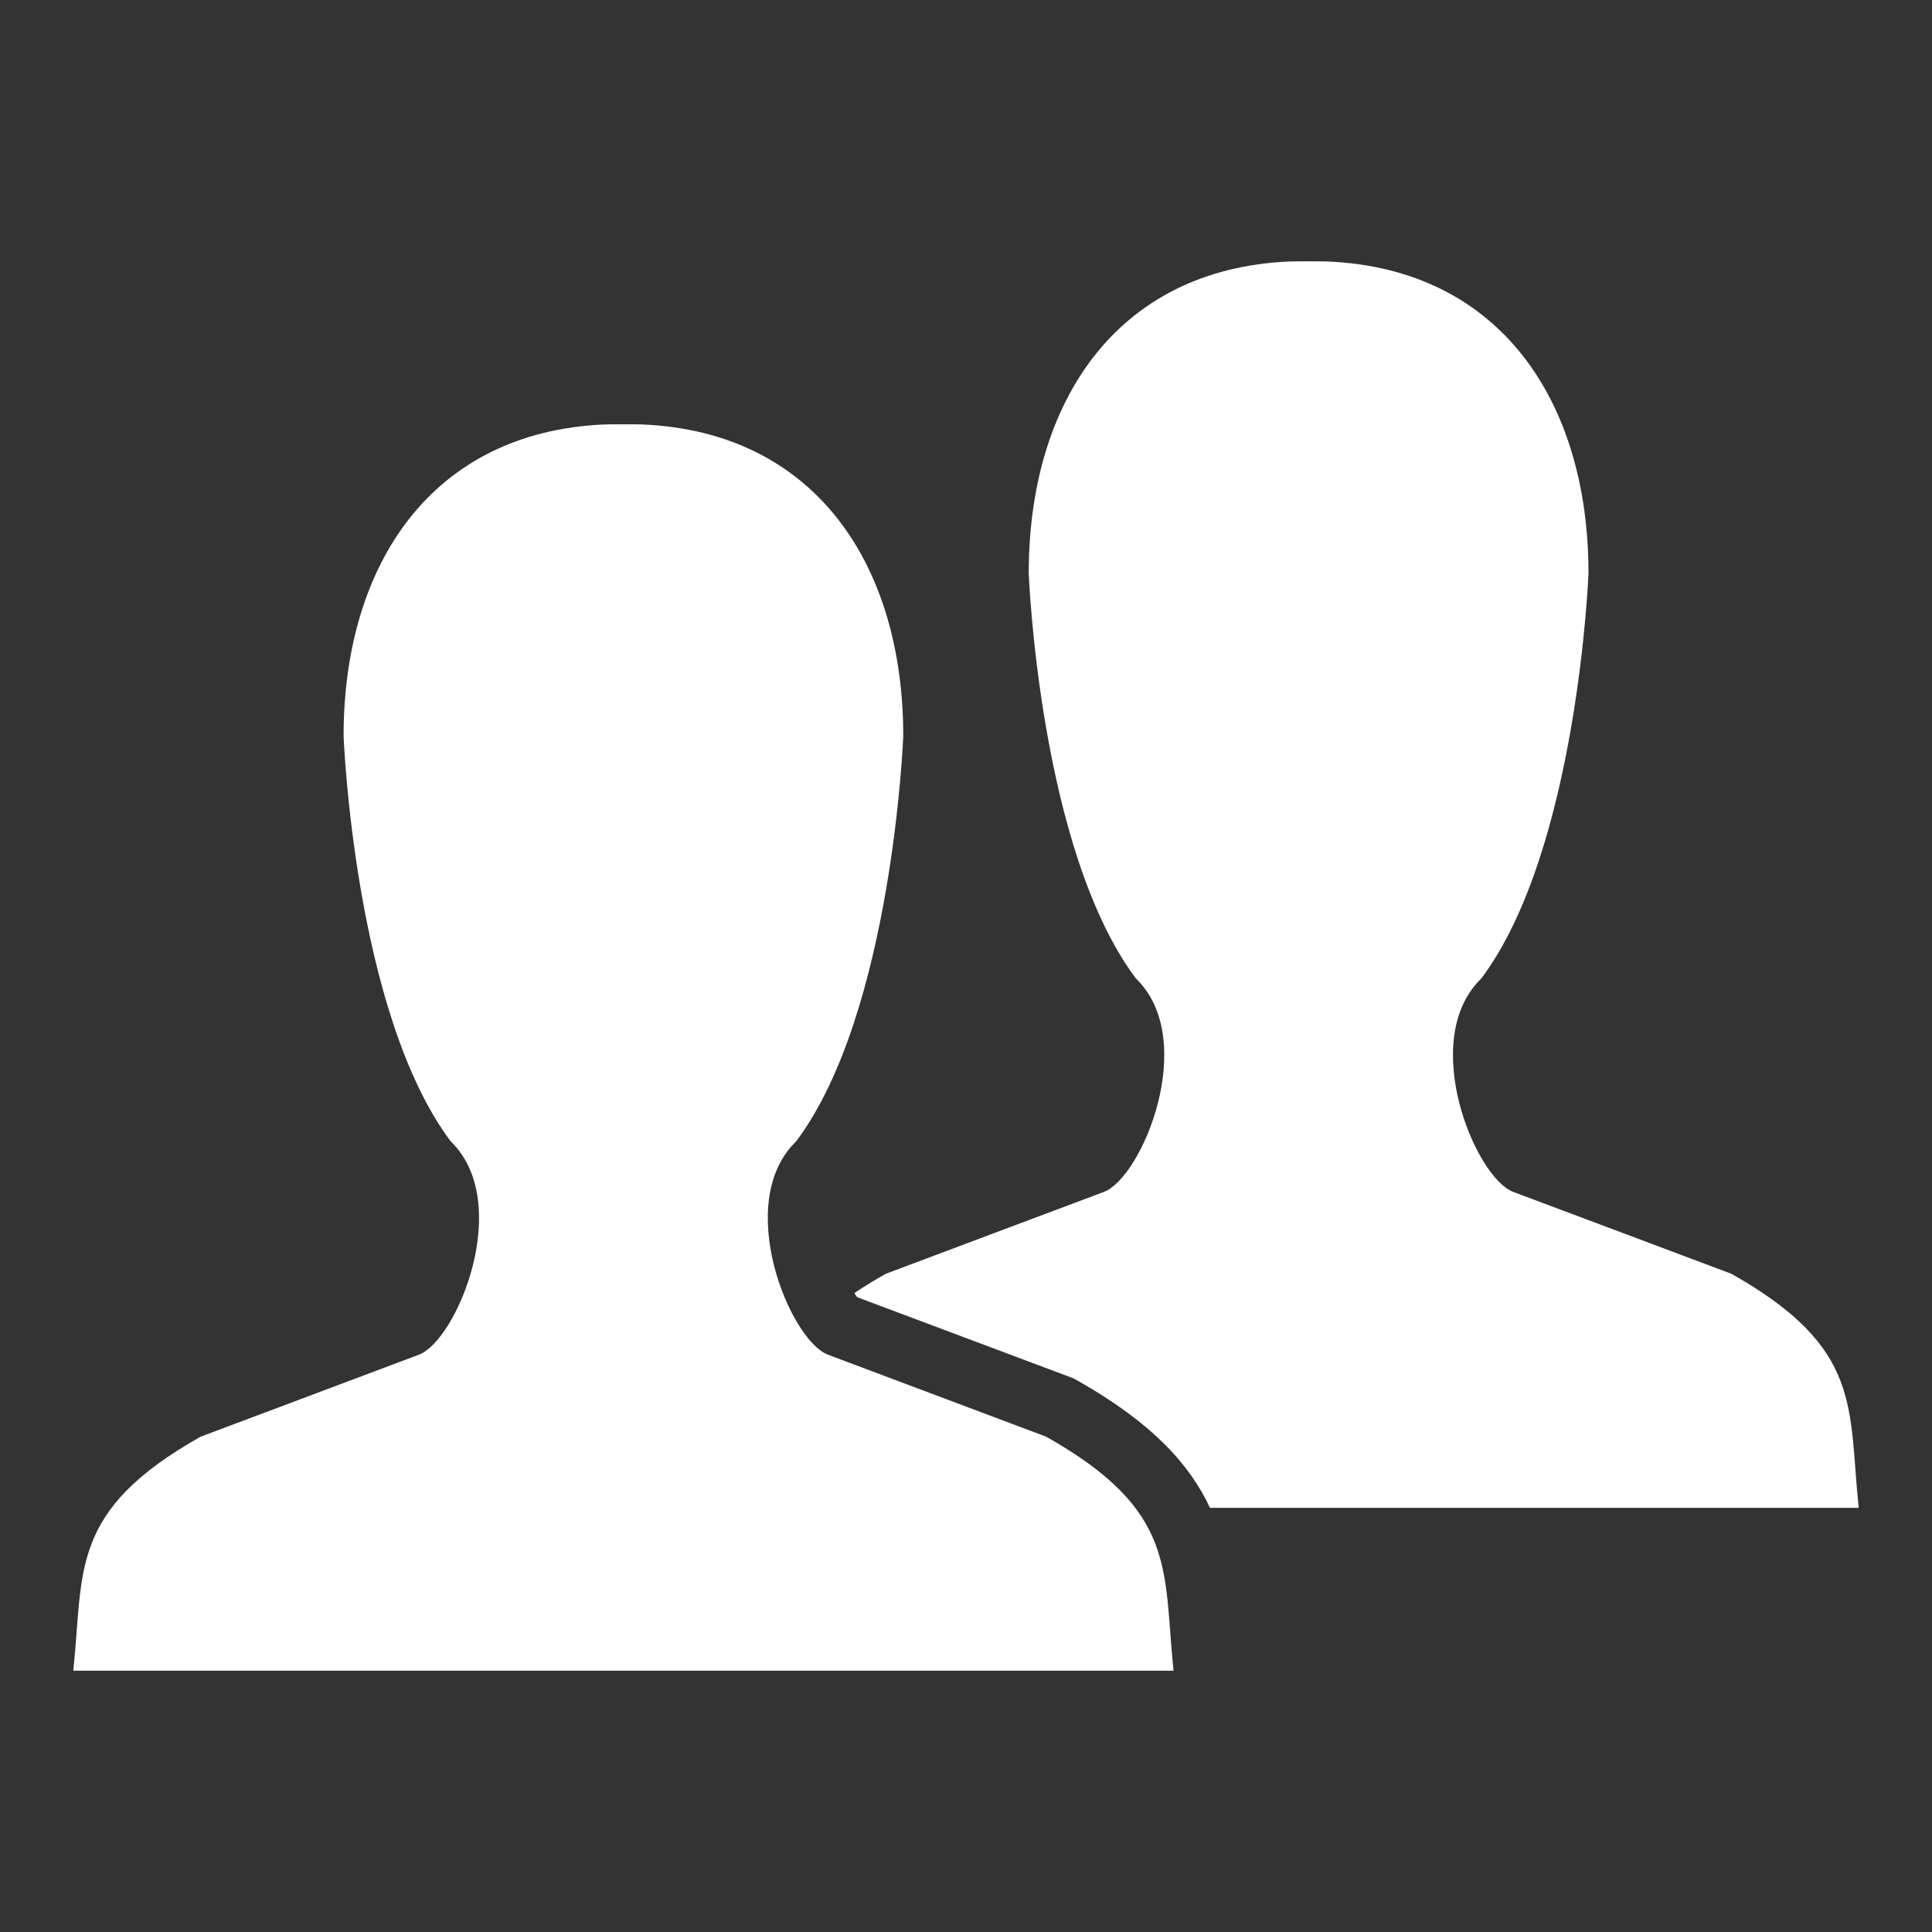
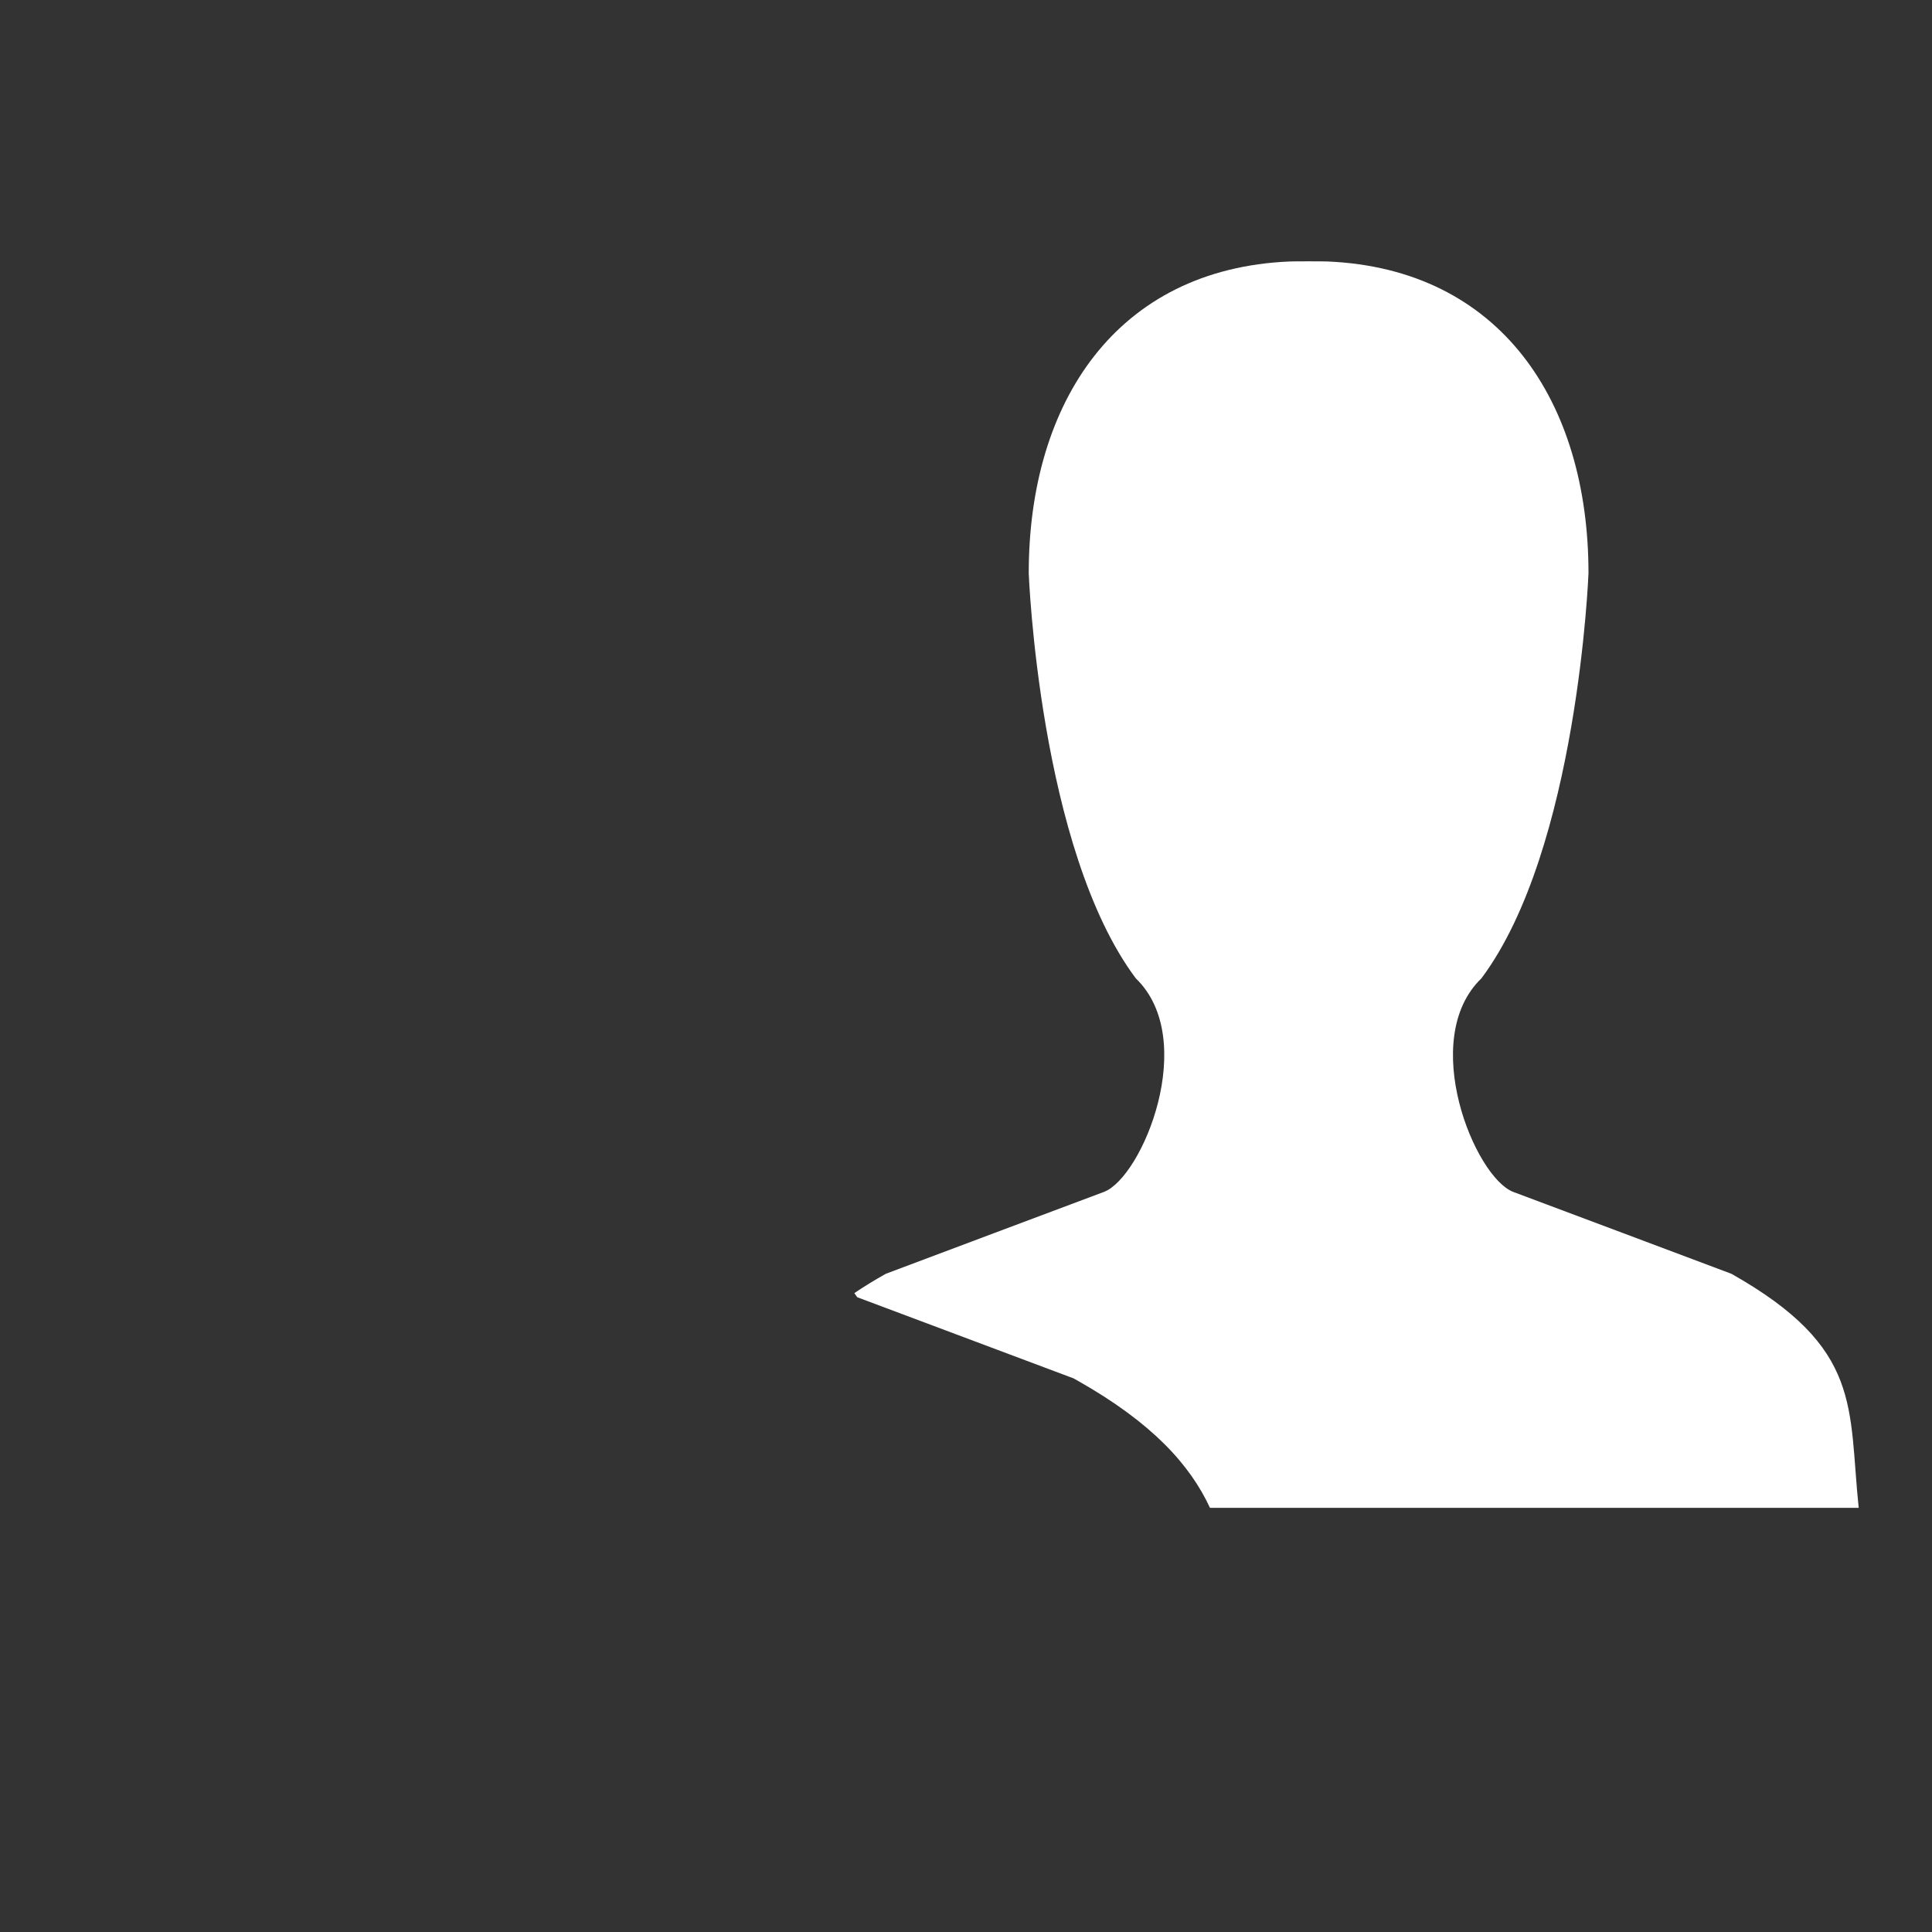
<svg xmlns="http://www.w3.org/2000/svg" version="1.1" x="0px" y="0px" width="800px" height="800px" viewBox="0 0 800 800" enable-background="new 0 0 800 800" xml:space="preserve">
  <rect x="0" y="0" width="800" height="800" fill="#333333" stroke="none" />
  <g>
-     <path fill="#FFFFFF" d="M433.201,594.903c0,0-89.42-33.58-90.327-33.934c-15.868-5.988-39.409-63.117-13.155-88.41   c39.962-53.426,44.299-167.803,44.299-167.803c0-70.896-36.442-125.935-107.979-128.995c-1.011-0.066-4.58-0.089-7.873-0.066   h-0.039l0,0c-3.315-0.022-6.862,0-7.884,0.066c-71.531,3.061-107.968,58.1-107.968,128.995c0,0,4.354,114.377,44.304,167.803   c26.232,25.293,2.735,82.422-13.16,88.41c-0.906,0.354-90.349,33.934-90.349,33.934c-54.603,30.807-48.343,55.338-52.719,96.885   h227.776l0,0h0.039h227.765C481.589,650.24,487.832,625.709,433.201,594.903z" />
    <path fill="#FFFFFF" d="M716.951,527.455c0,0-89.471-33.615-90.332-33.902c-15.912-6.033-39.427-63.16-13.193-88.441   c39.955-53.448,44.332-167.771,44.332-167.771c0-70.939-36.443-126.012-107.991-129.062c-1.017-0.066-4.563-0.066-7.9-0.066l0,0   l0,0c-3.338,0-6.885,0-7.912,0.066c-71.492,3.05-107.979,58.122-107.979,129.062c0,0,4.354,114.322,44.332,167.771   c26.255,25.281,2.719,82.408-13.215,88.441c-0.873,0.287-90.311,33.902-90.311,33.902c-4.807,2.695-9.094,5.336-13.022,8   c0.437,0.617,0.862,1.248,1.21,1.701c15.044,5.668,87.581,32.852,87.581,32.852l1.944,0.729l1.79,0.994   c31.006,17.537,46.542,34.963,54.741,52.631h40.841l0,0l0,0h227.782C765.271,582.791,771.537,558.272,716.951,527.455z" />
  </g>
</svg>